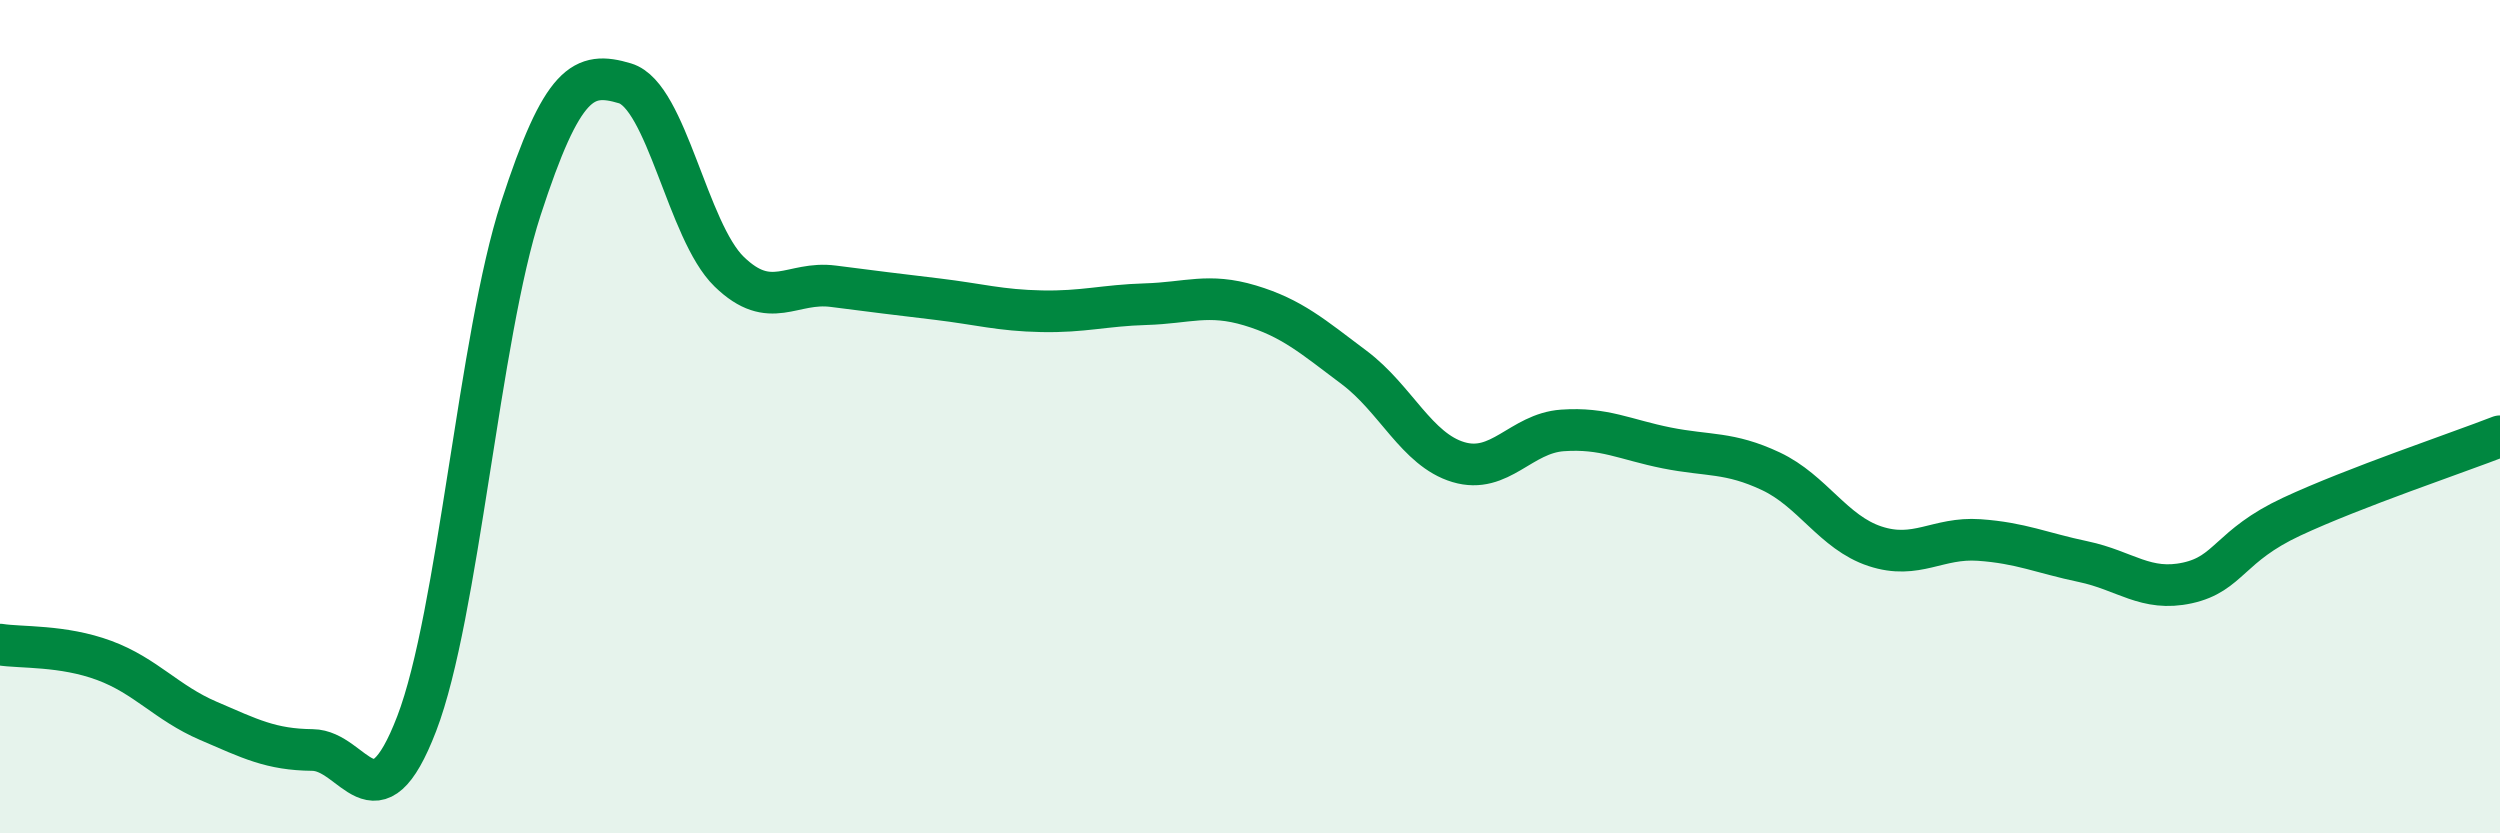
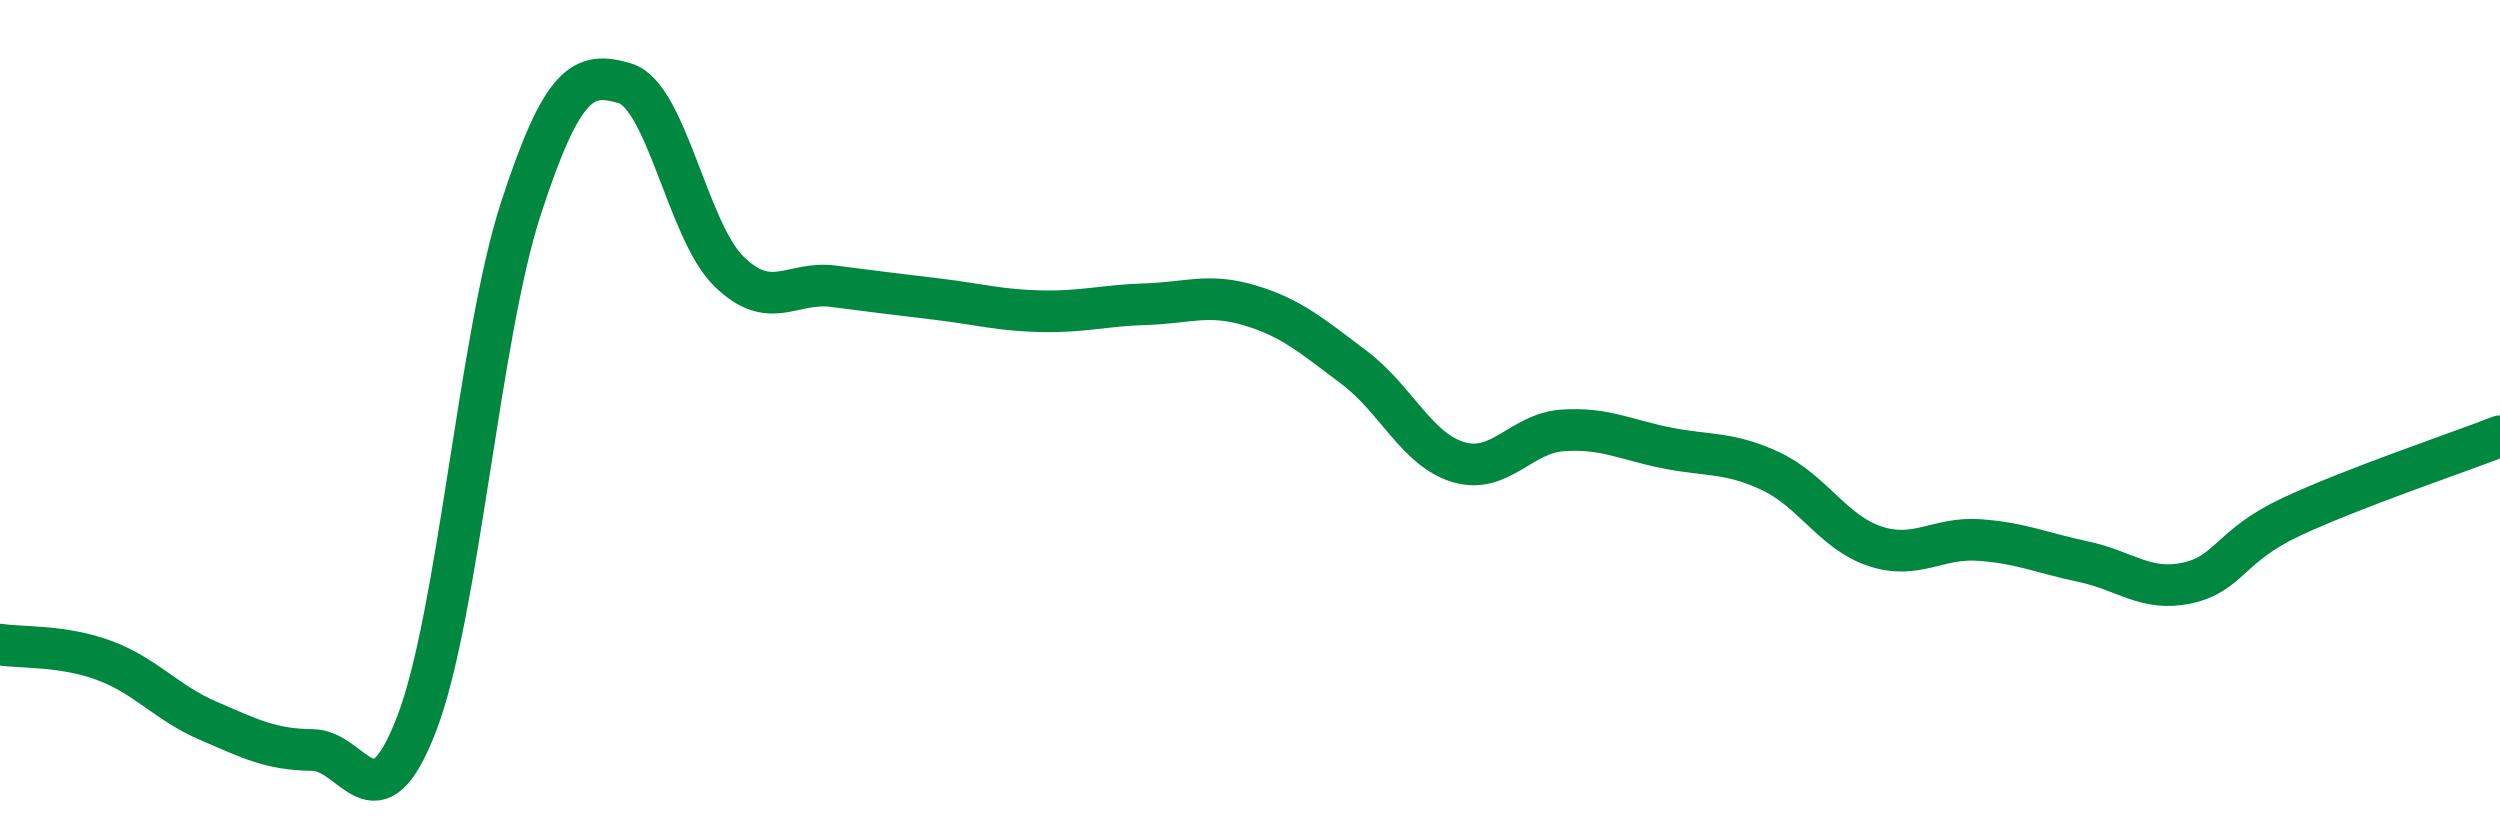
<svg xmlns="http://www.w3.org/2000/svg" width="60" height="20" viewBox="0 0 60 20">
-   <path d="M 0,15.47 C 0.5,15.55 1.5,15.48 2.5,15.85 C 3.5,16.22 4,16.87 5,17.3 C 6,17.73 6.5,17.99 7.5,18 C 8.5,18.01 9,19.97 10,17.37 C 11,14.77 11.5,8.08 12.5,5.01 C 13.5,1.94 14,1.7 15,2 C 16,2.3 16.5,5.55 17.5,6.52 C 18.5,7.49 19,6.74 20,6.87 C 21,7 21.5,7.06 22.5,7.18 C 23.5,7.3 24,7.45 25,7.47 C 26,7.49 26.5,7.33 27.5,7.3 C 28.5,7.27 29,7.03 30,7.33 C 31,7.63 31.5,8.07 32.5,8.82 C 33.5,9.57 34,10.79 35,11.09 C 36,11.39 36.5,10.4 37.5,10.33 C 38.5,10.26 39,10.55 40,10.75 C 41,10.95 41.5,10.84 42.5,11.31 C 43.5,11.78 44,12.78 45,13.11 C 46,13.44 46.5,12.89 47.5,12.96 C 48.5,13.03 49,13.27 50,13.48 C 51,13.69 51.5,14.21 52.5,13.99 C 53.5,13.77 53.5,13.1 55,12.4 C 56.5,11.7 59,10.86 60,10.47L60 20L0 20Z" fill="#008740" opacity="0.1" stroke-linecap="round" stroke-linejoin="round" />
  <path d="M 0,15.47 C 0.5,15.55 1.5,15.48 2.5,15.85 C 3.5,16.22 4,16.87 5,17.3 C 6,17.73 6.5,17.99 7.5,18 C 8.5,18.01 9,19.97 10,17.37 C 11,14.77 11.5,8.08 12.5,5.01 C 13.5,1.94 14,1.7 15,2 C 16,2.3 16.5,5.55 17.5,6.52 C 18.5,7.49 19,6.74 20,6.87 C 21,7 21.5,7.06 22.5,7.18 C 23.5,7.3 24,7.45 25,7.47 C 26,7.49 26.5,7.33 27.5,7.3 C 28.5,7.27 29,7.03 30,7.33 C 31,7.63 31.5,8.07 32.5,8.82 C 33.5,9.57 34,10.79 35,11.09 C 36,11.39 36.5,10.4 37.5,10.33 C 38.5,10.26 39,10.55 40,10.75 C 41,10.95 41.5,10.84 42.5,11.31 C 43.5,11.78 44,12.78 45,13.11 C 46,13.44 46.5,12.89 47.5,12.96 C 48.5,13.03 49,13.27 50,13.48 C 51,13.69 51.5,14.21 52.5,13.99 C 53.5,13.77 53.5,13.1 55,12.4 C 56.5,11.7 59,10.86 60,10.47" stroke="#008740" stroke-width="1" fill="none" stroke-linecap="round" stroke-linejoin="round" />
</svg>